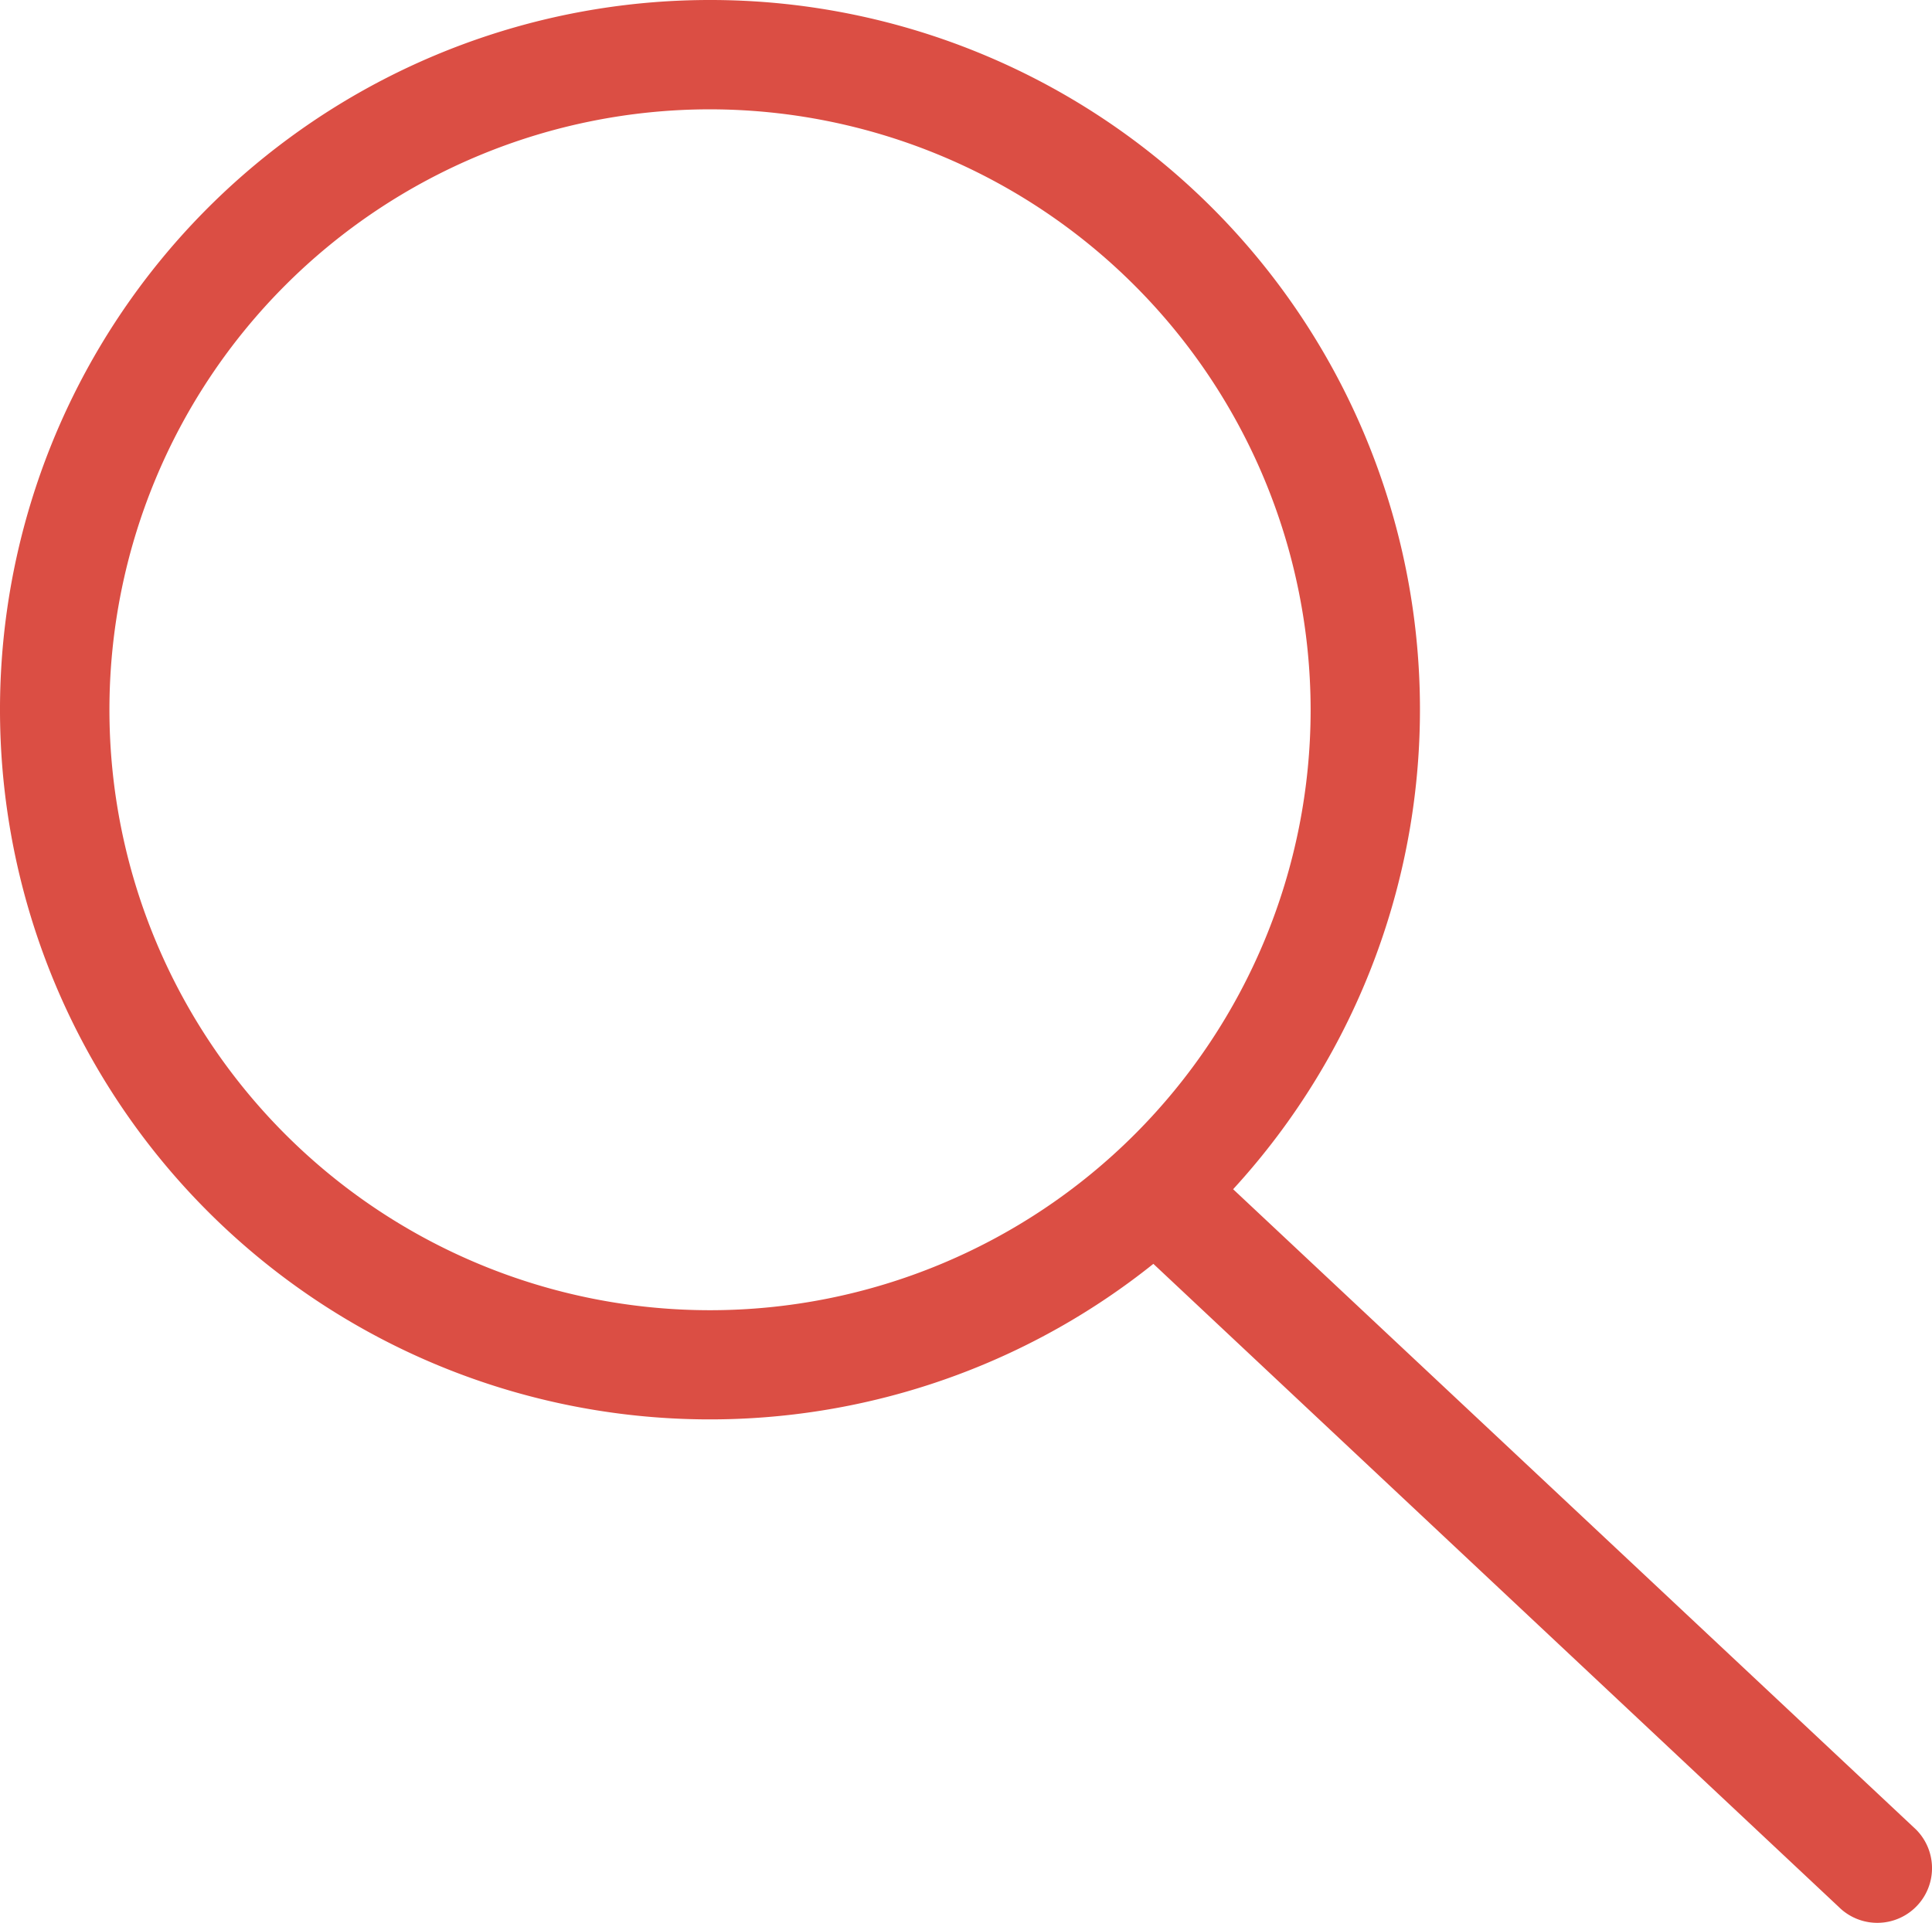
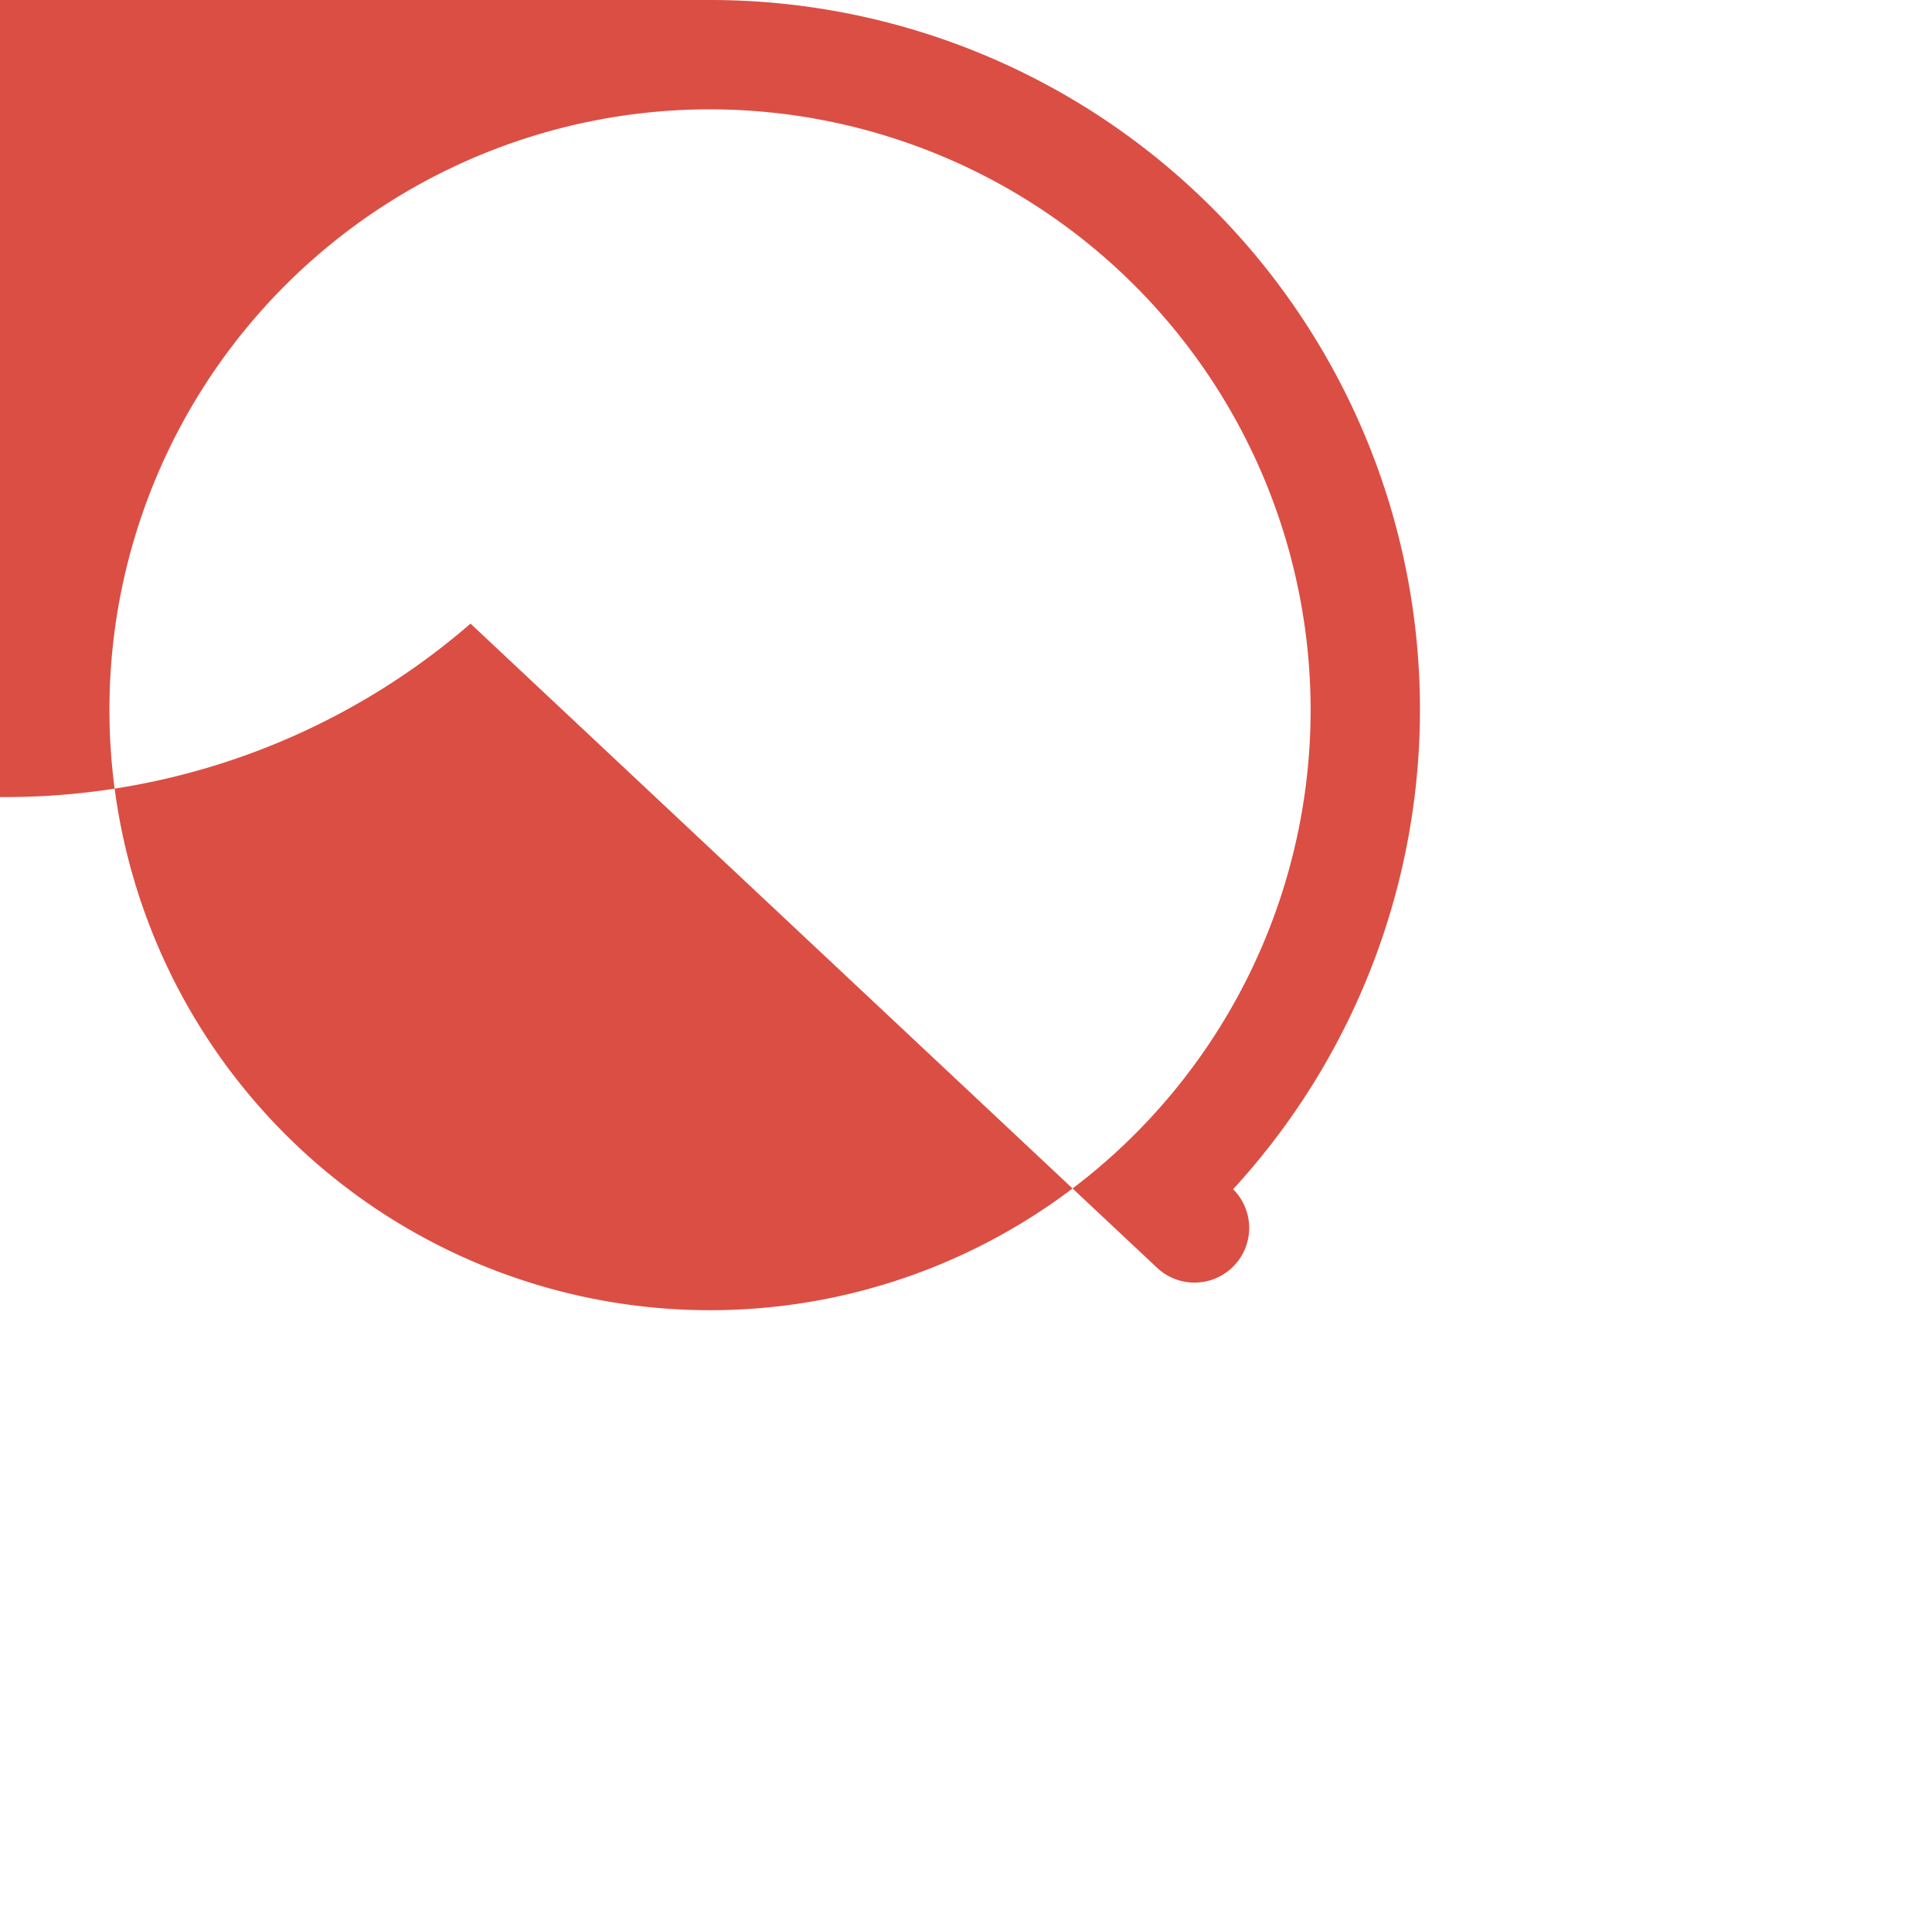
<svg xmlns="http://www.w3.org/2000/svg" width="26.5" height="26.384" viewBox="0 0 26.5 26.384">
  <g id="Iconly_Light-Outline_Search" data-name="Iconly/Light-Outline/Search" transform="translate(-2 -2)">
    <g id="Search" transform="translate(2 2)">
-       <path id="Combined-Shape" d="M9.739,0a9.734,9.734,0,0,1,7.175,16.316L26.28,25.1a.75.75,0,0,1-1.06,1.062l-9.4-8.822A9.737,9.737,0,1,1,9.739,0Zm0,1.5a8.238,8.238,0,1,0,8.238,8.238A8.247,8.247,0,0,0,9.739,1.5Z" fill="#db4e44" fill-rule="evenodd" />
+       <path id="Combined-Shape" d="M9.739,0a9.734,9.734,0,0,1,7.175,16.316a.75.75,0,0,1-1.06,1.062l-9.4-8.822A9.737,9.737,0,1,1,9.739,0Zm0,1.5a8.238,8.238,0,1,0,8.238,8.238A8.247,8.247,0,0,0,9.739,1.5Z" fill="#db4e44" fill-rule="evenodd" />
    </g>
  </g>
</svg>